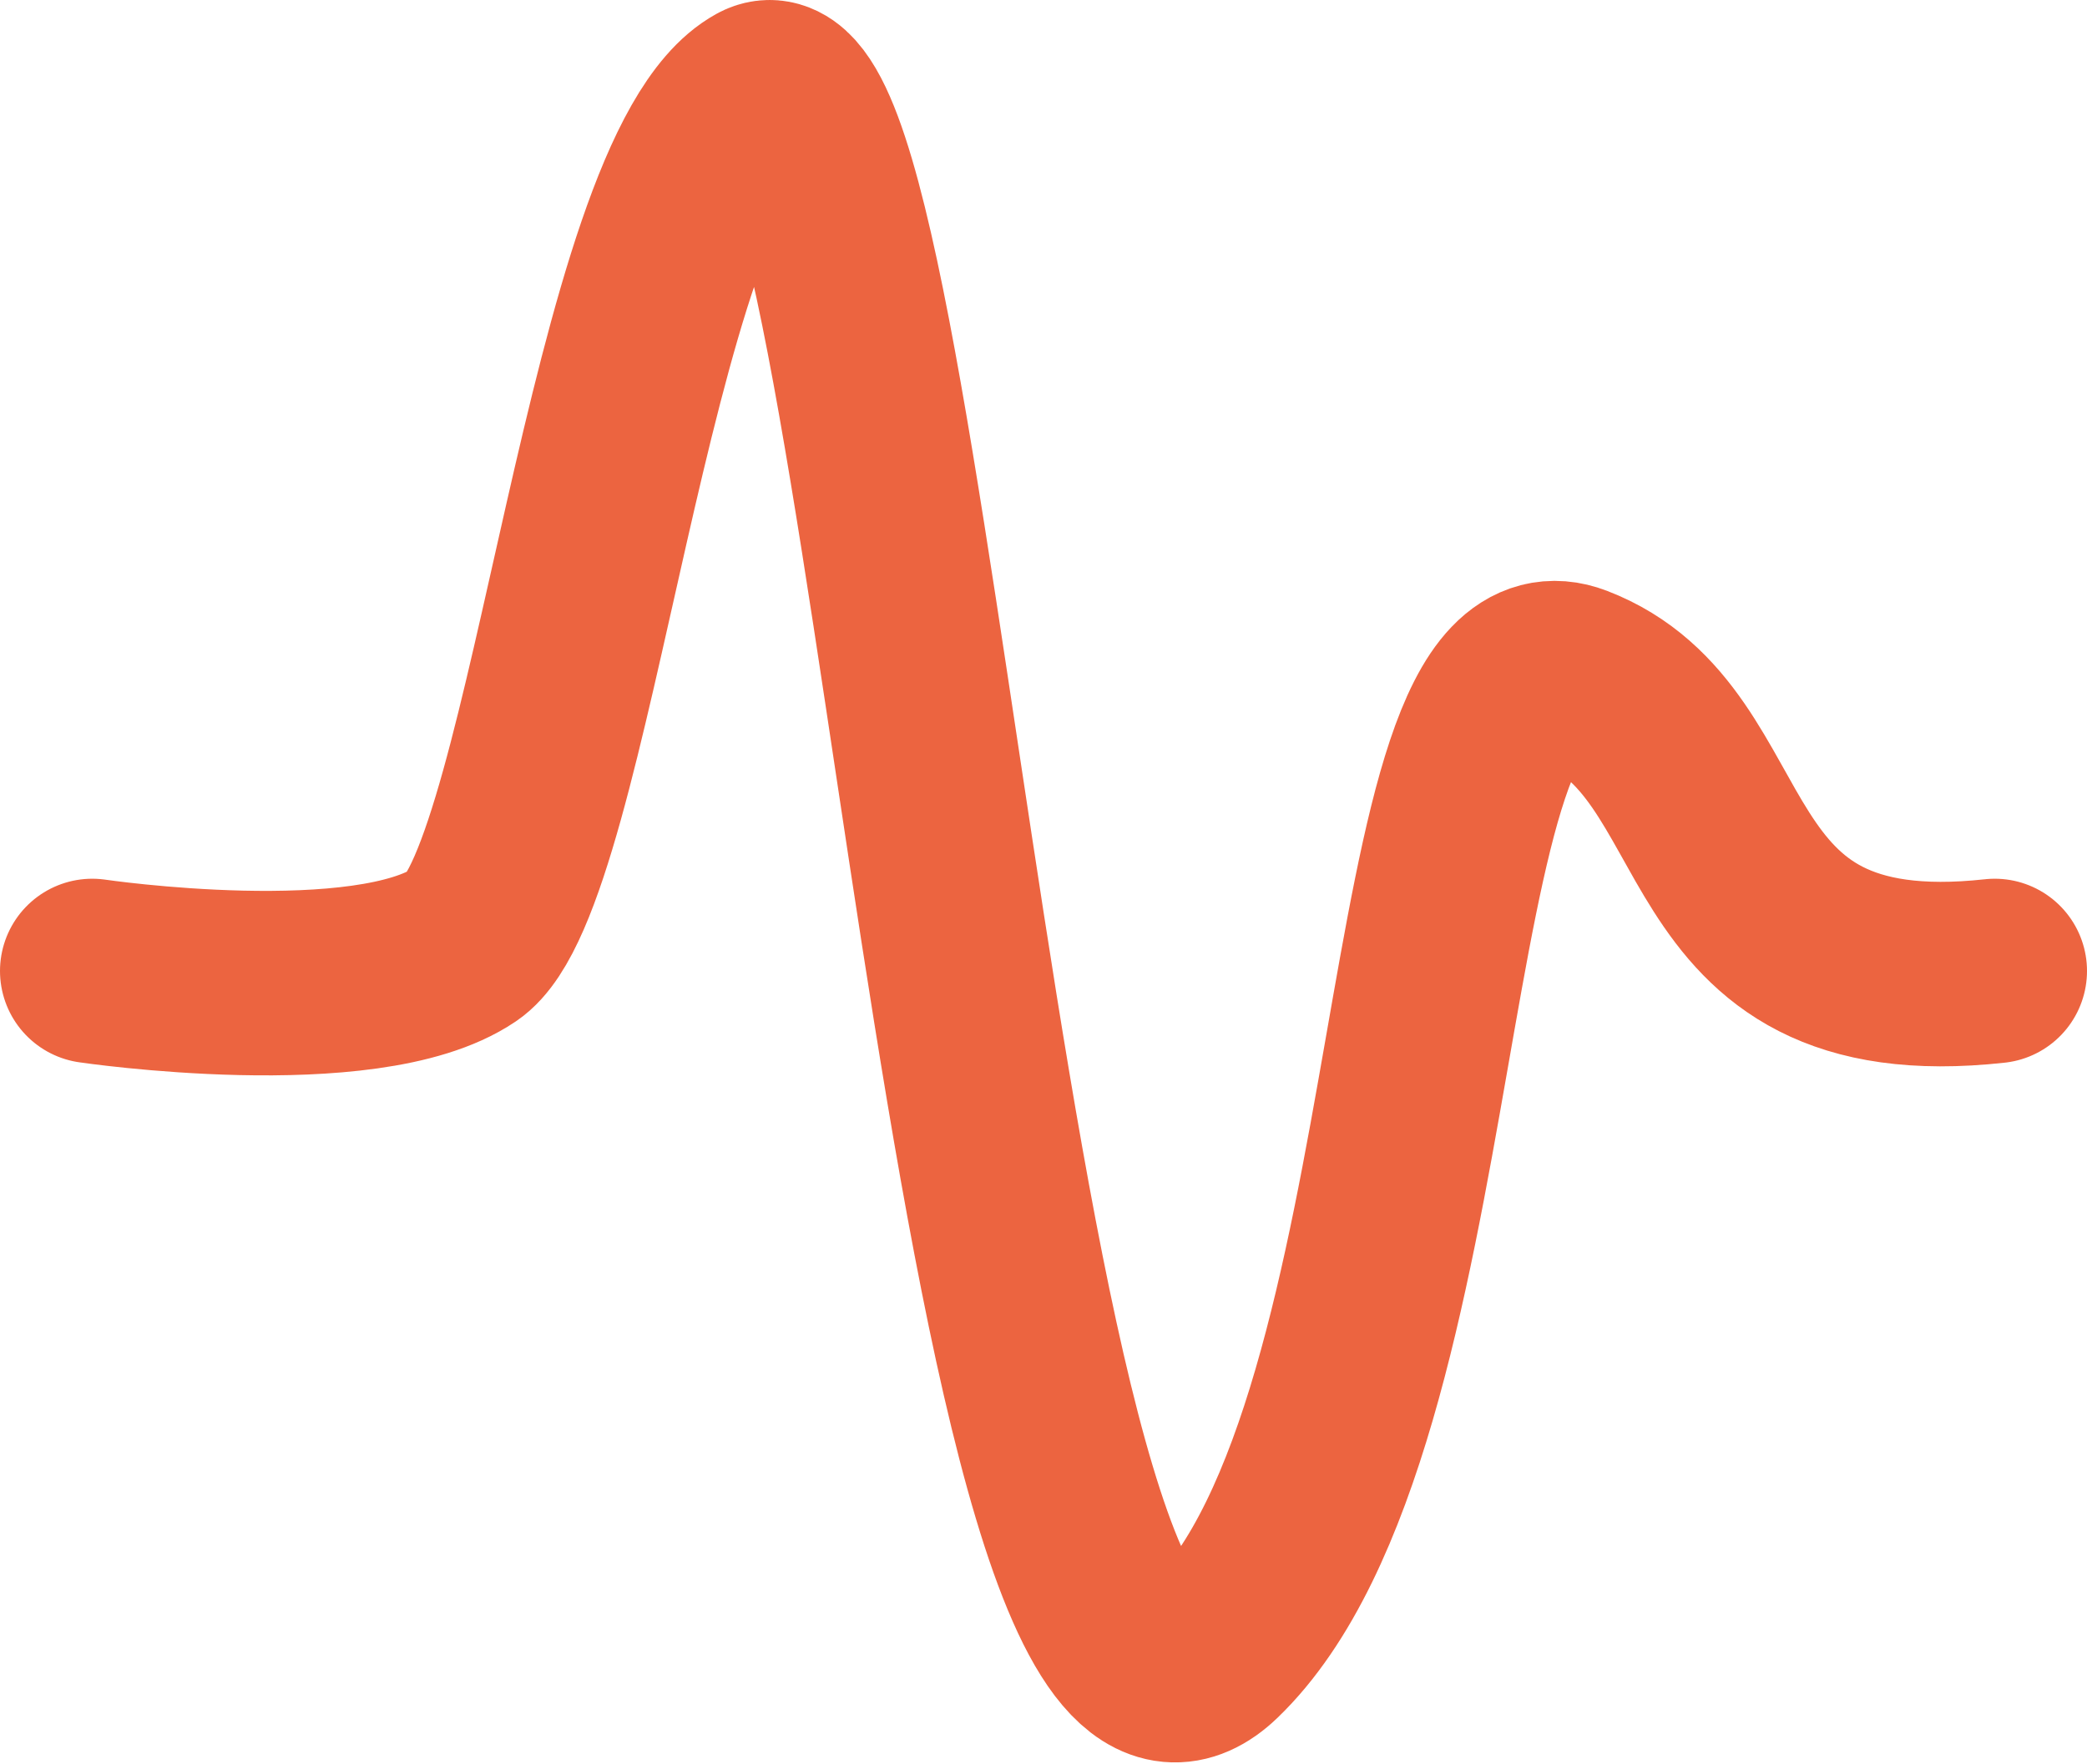
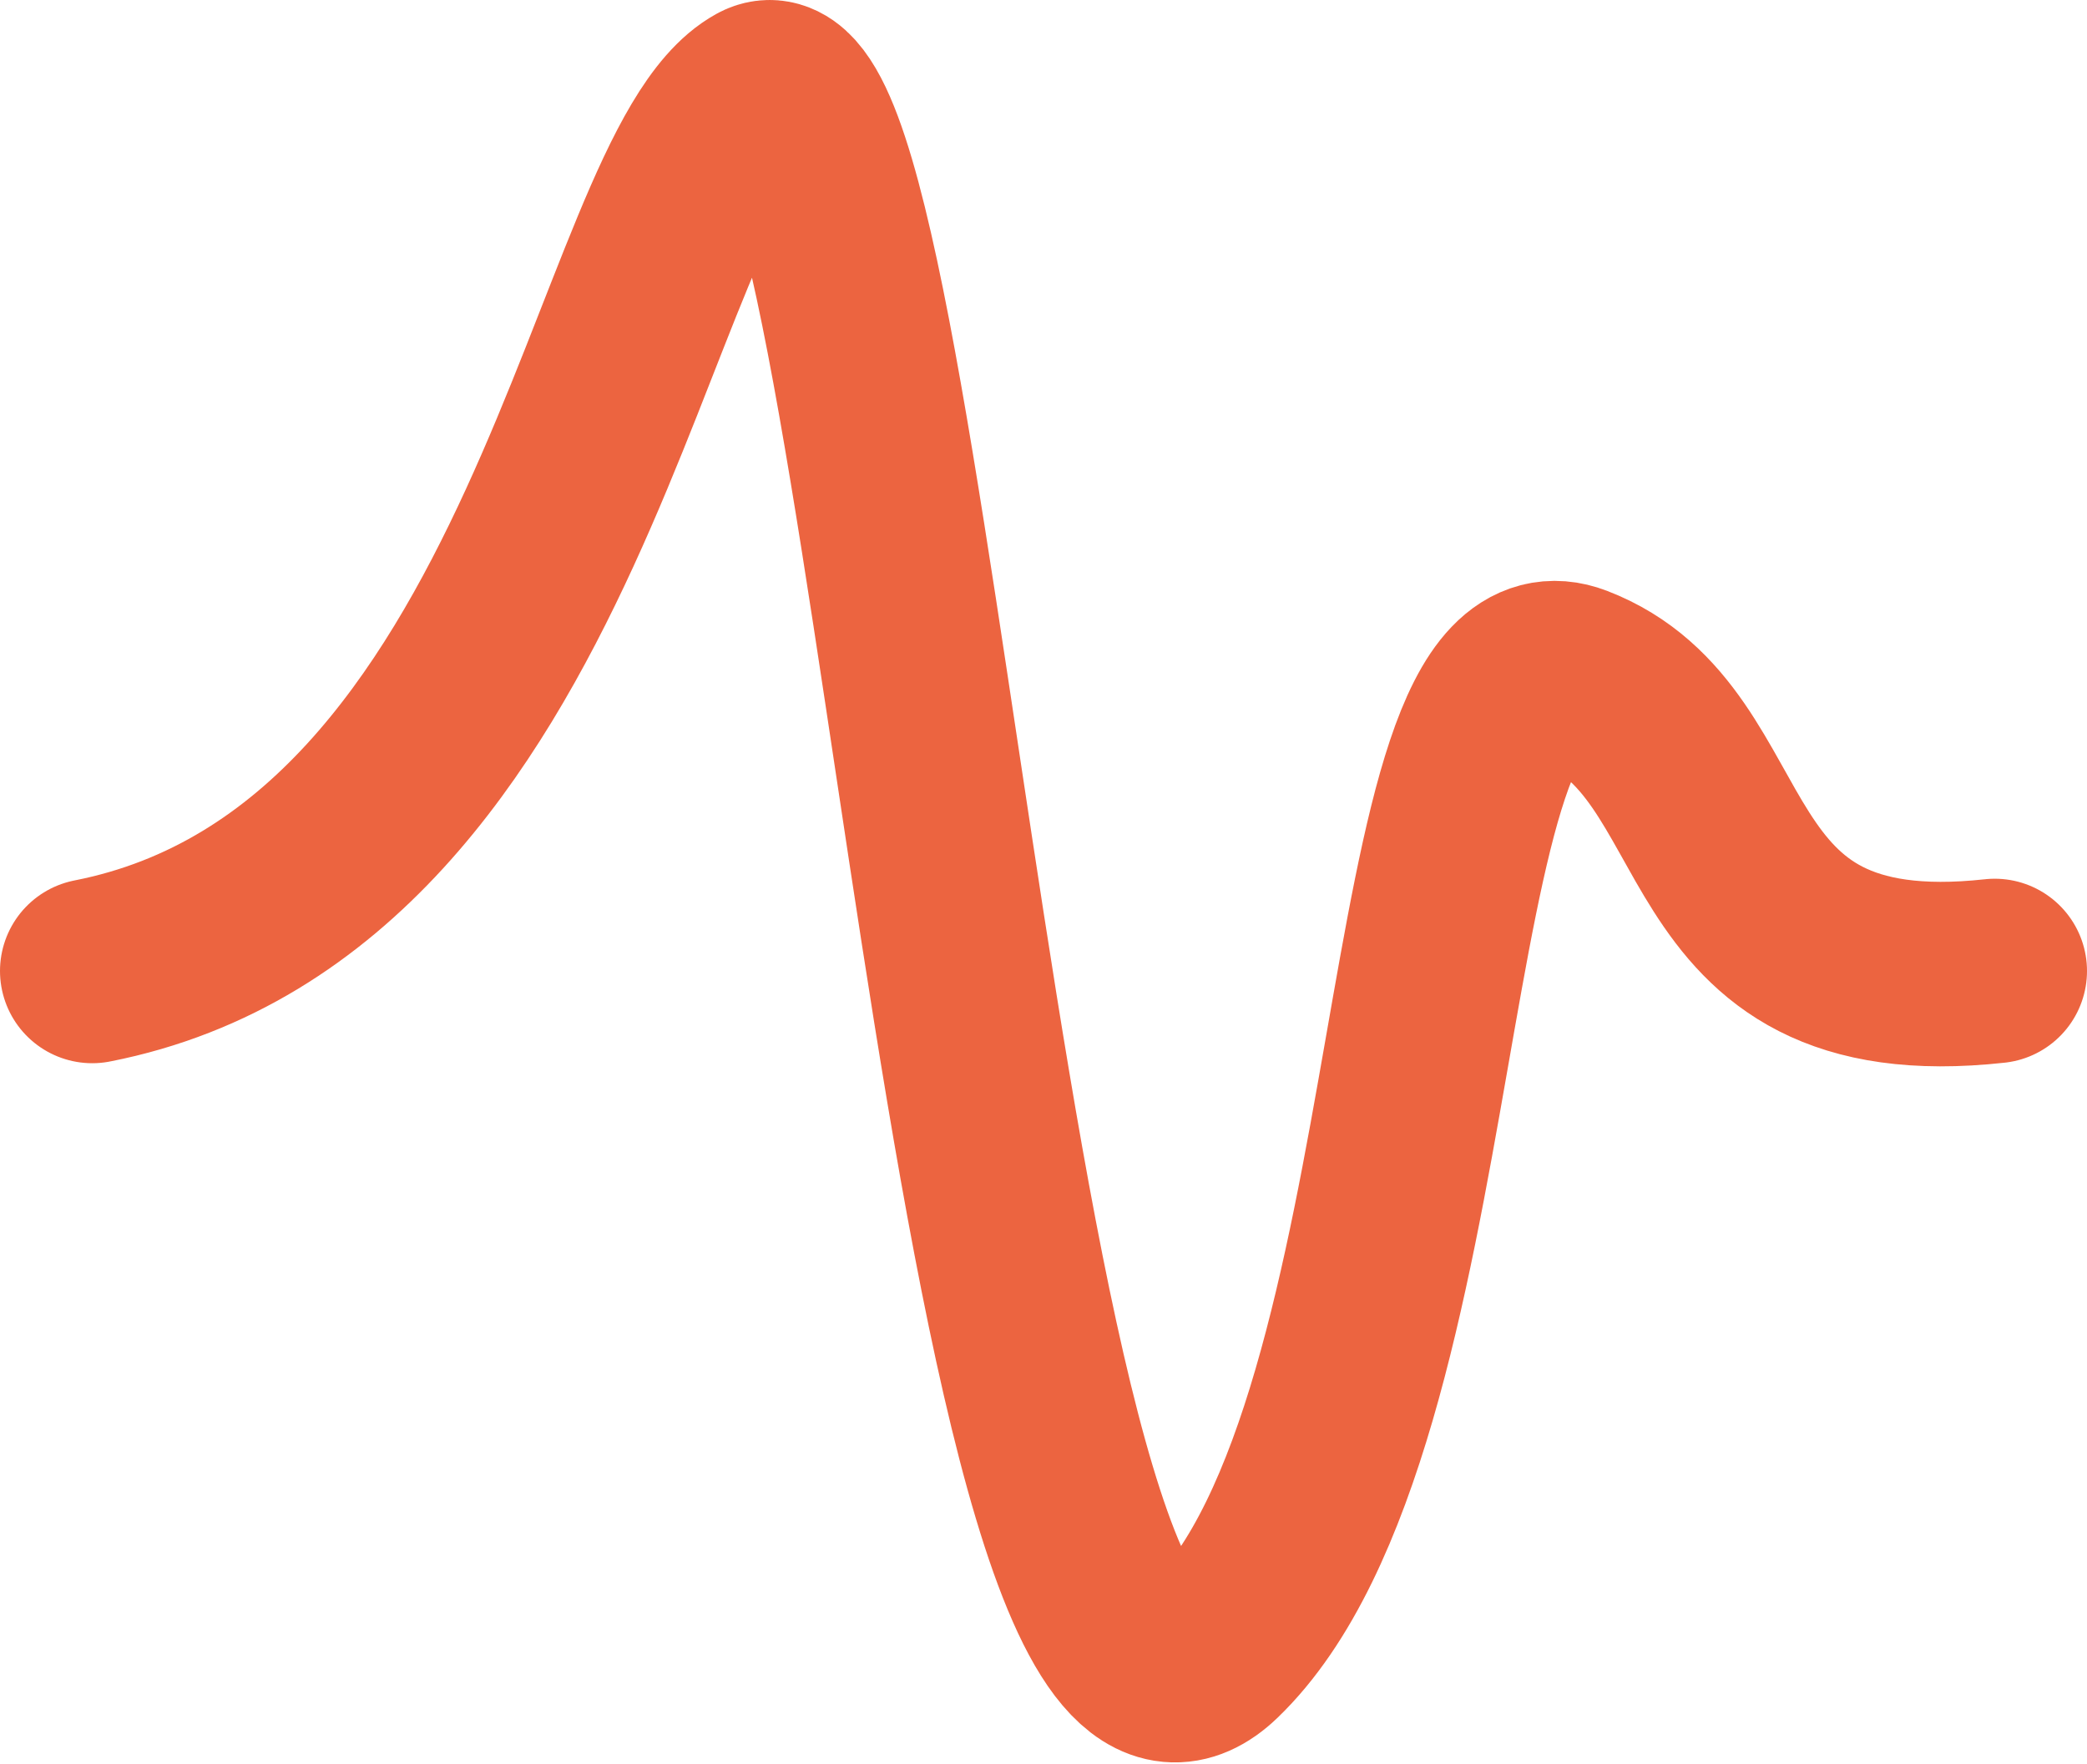
<svg xmlns="http://www.w3.org/2000/svg" width="362" height="306" viewBox="0 0 362 306" fill="none">
-   <path d="M16 168.413C16 168.413 63.5 175.413 80.5 163.913C97.5 152.412 107.5 29.913 132 16.413C156.5 2.912 170 325.412 210.5 286.413C251 247.413 243 105.913 273 117.413C303 128.913 291.5 174.413 346 168.413" stroke="#EC6440" stroke-width="32" stroke-linecap="round" />
+   <path d="M16 168.413C97.5 152.412 107.5 29.913 132 16.413C156.5 2.912 170 325.412 210.5 286.413C251 247.413 243 105.913 273 117.413C303 128.913 291.5 174.413 346 168.413" stroke="#EC6440" stroke-width="32" stroke-linecap="round" />
</svg>